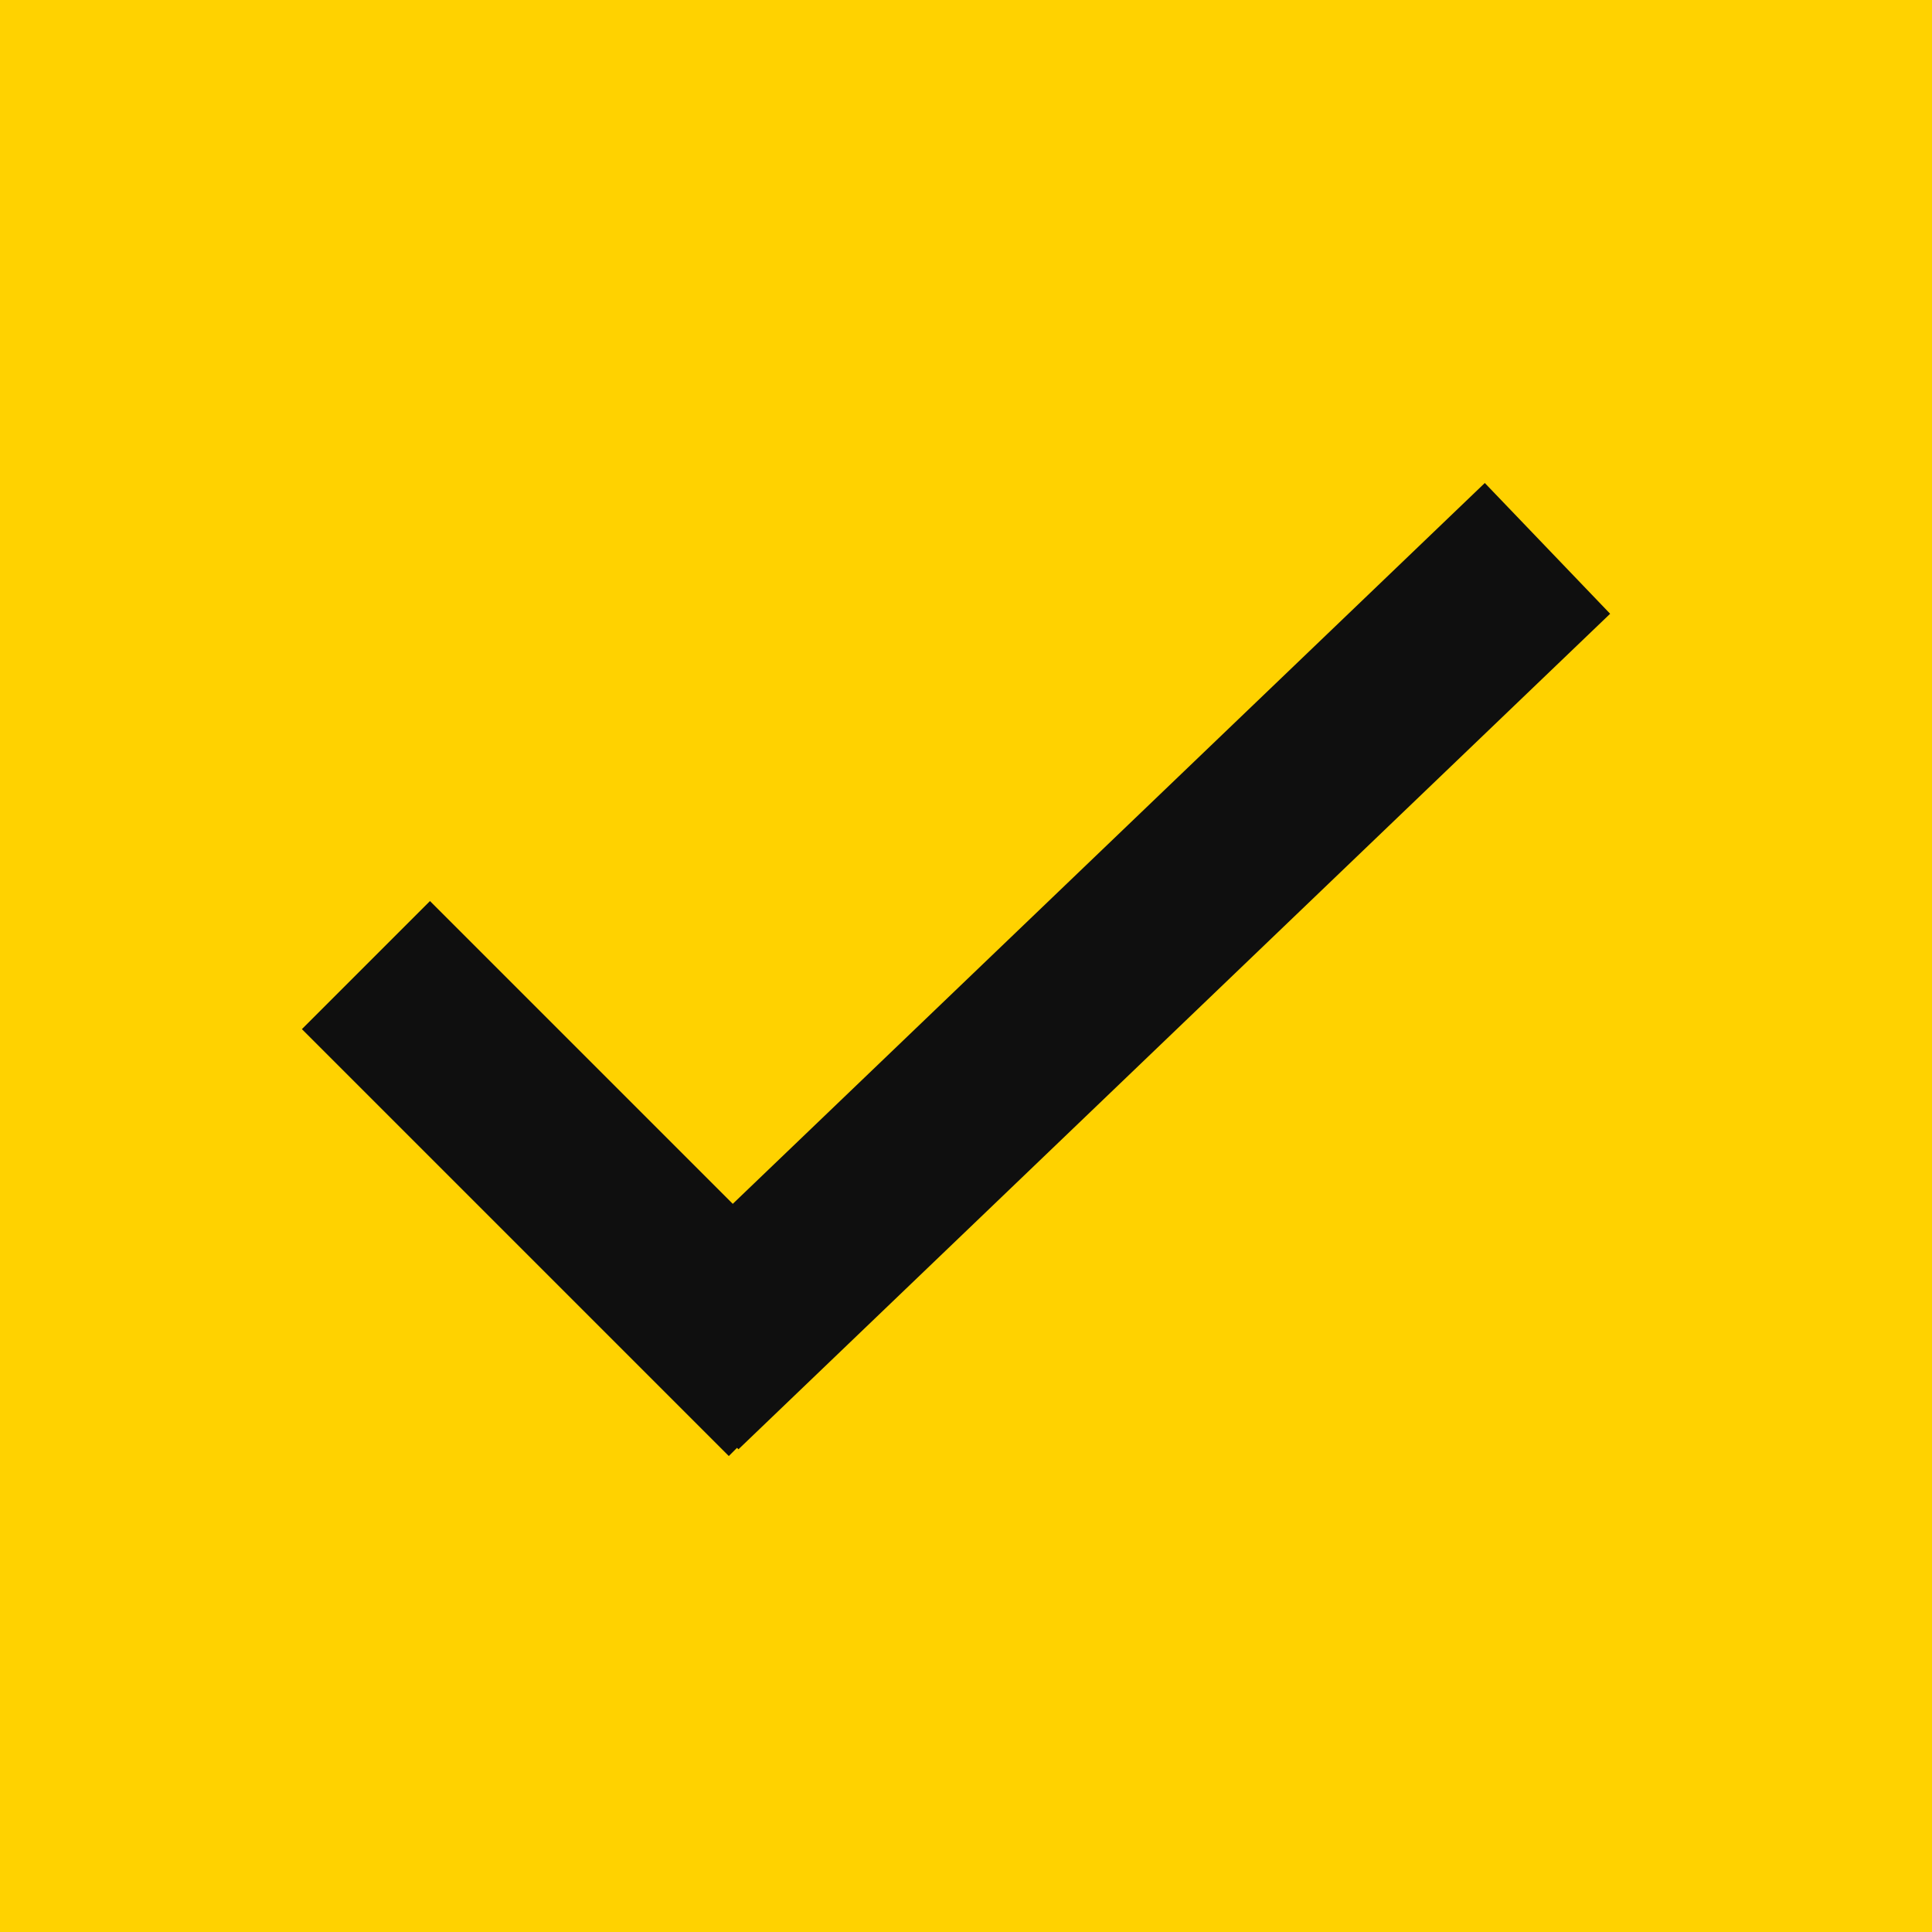
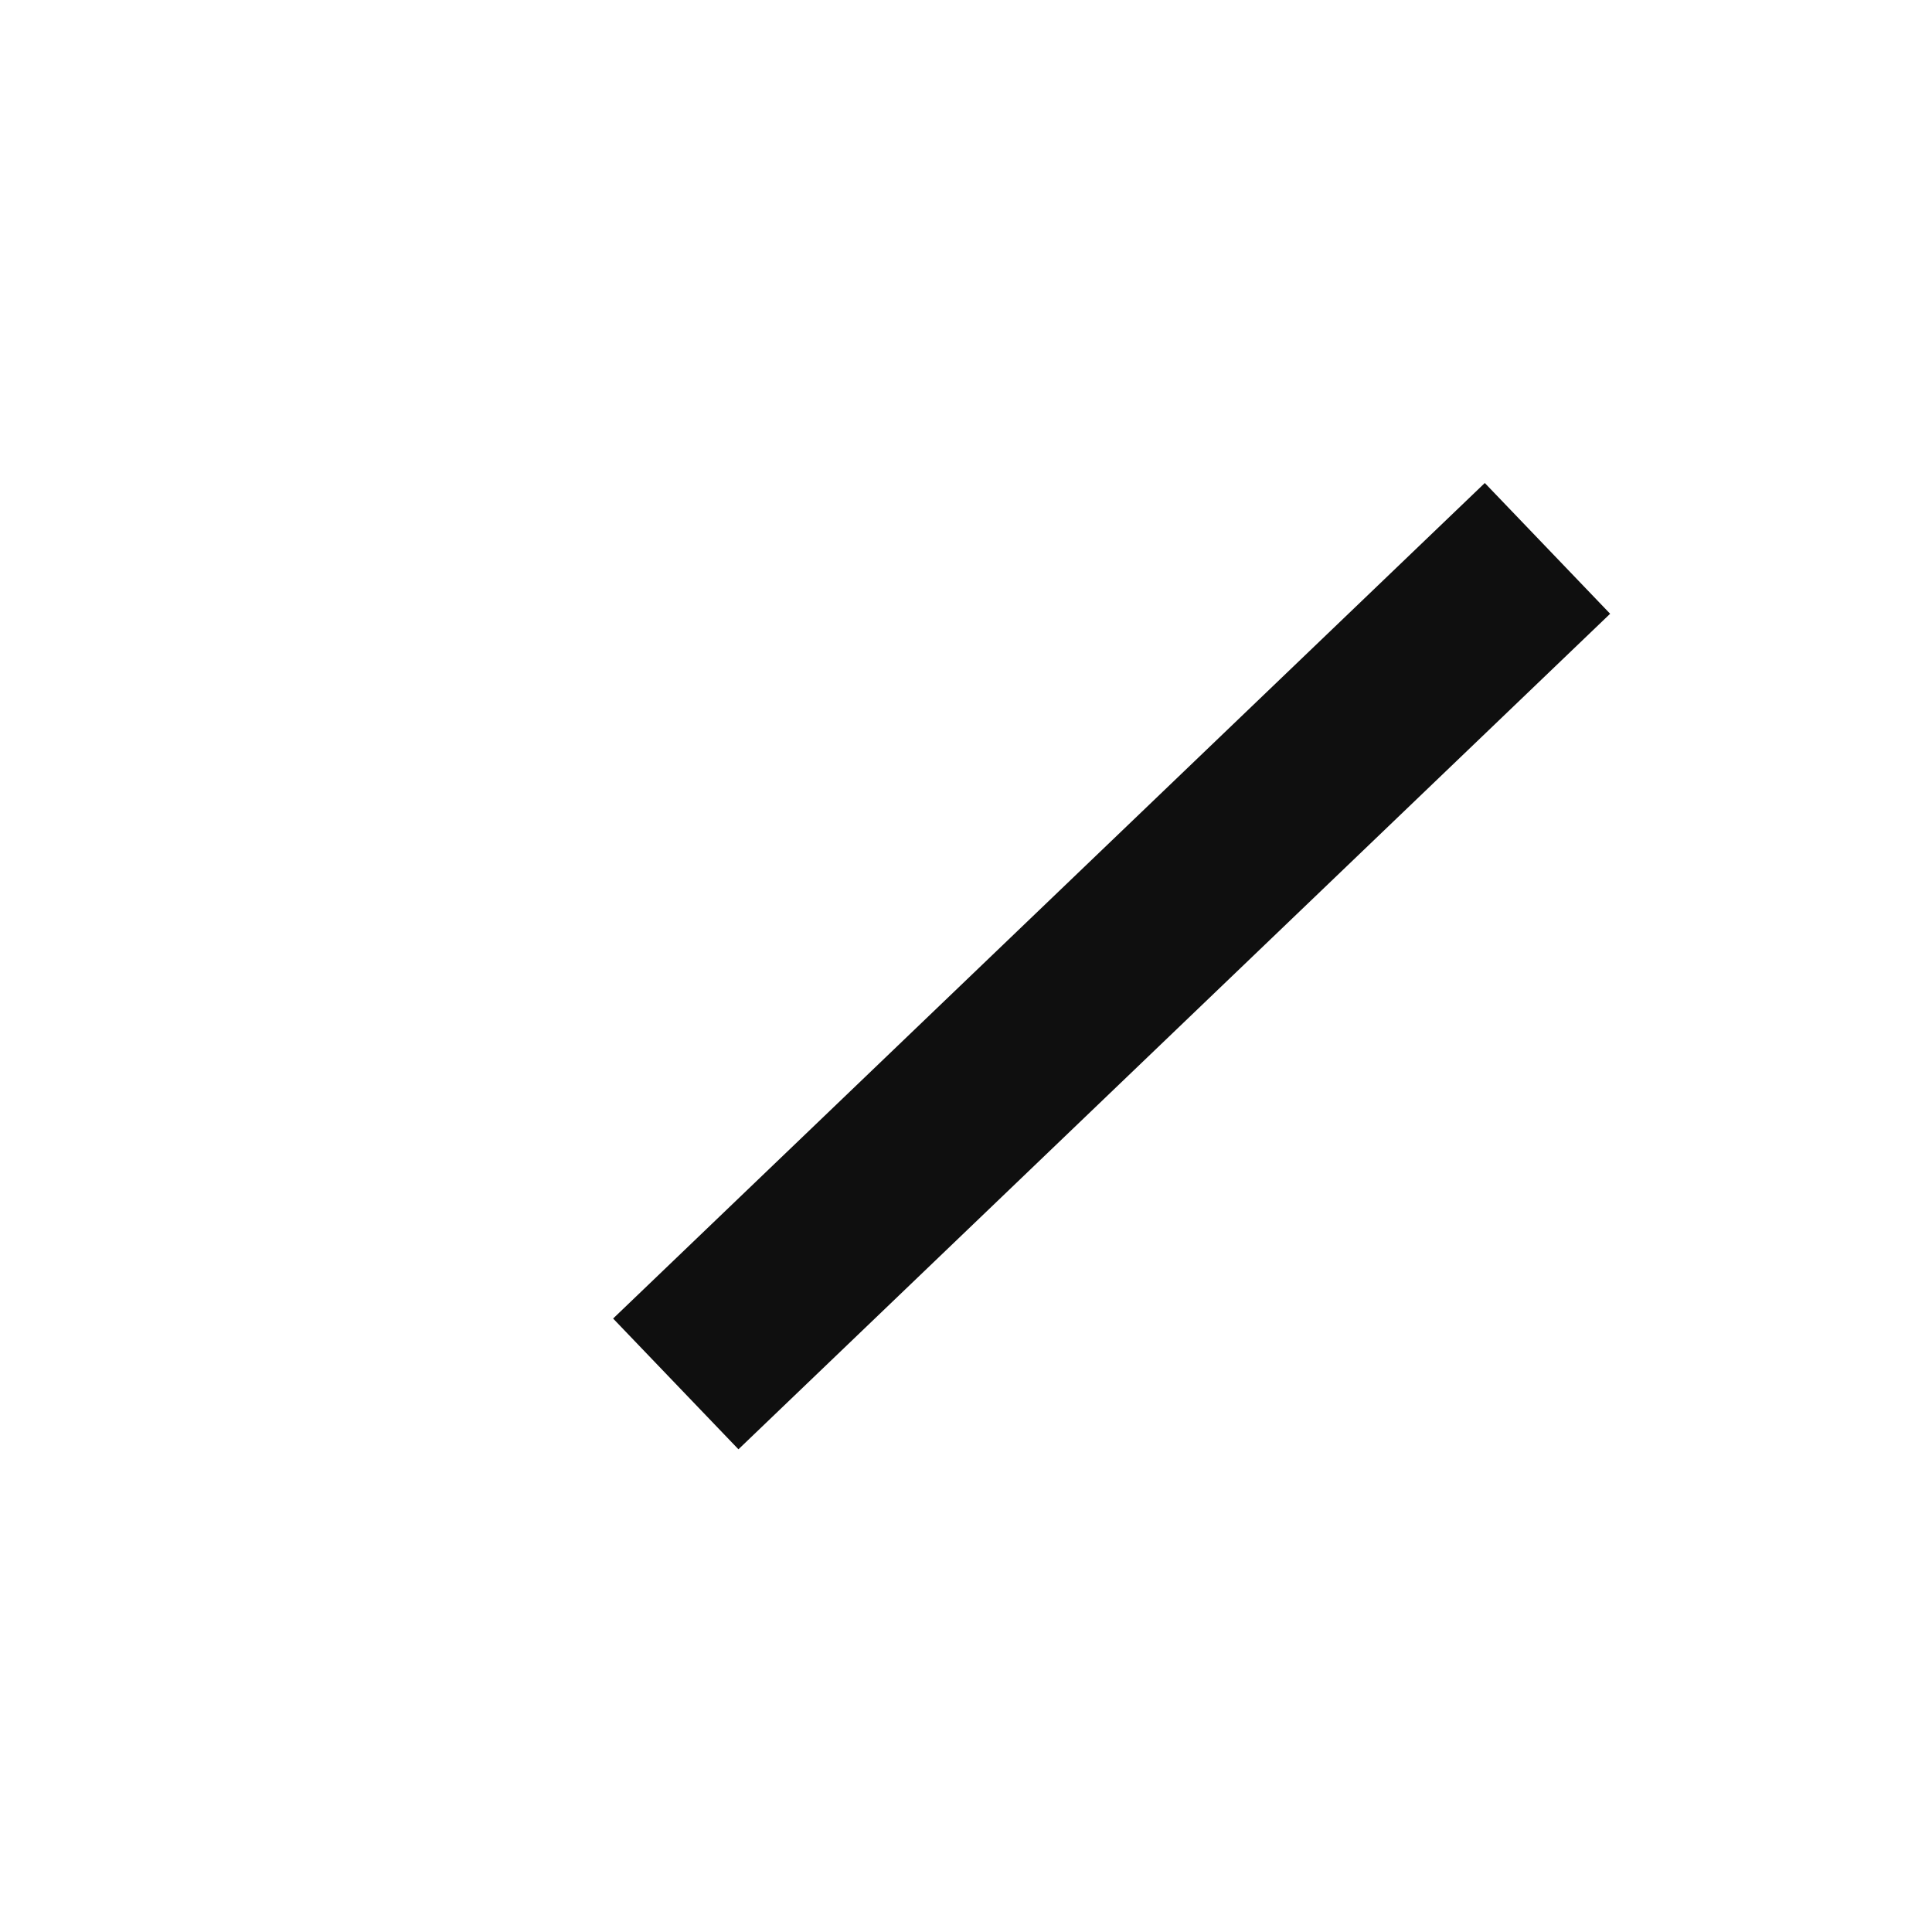
<svg xmlns="http://www.w3.org/2000/svg" width="32" height="32" viewBox="0 0 32 32" fill="none">
-   <rect width="32" height="32" fill="#FFD200" />
-   <path d="M25.631 9.083L11.193 22.922M6.061 15.985L13.132 23.056L6.061 15.985Z" stroke="#0F0F0F" stroke-width="3" />
+   <path d="M25.631 9.083L11.193 22.922M6.061 15.985L6.061 15.985Z" stroke="#0F0F0F" stroke-width="3" />
</svg>